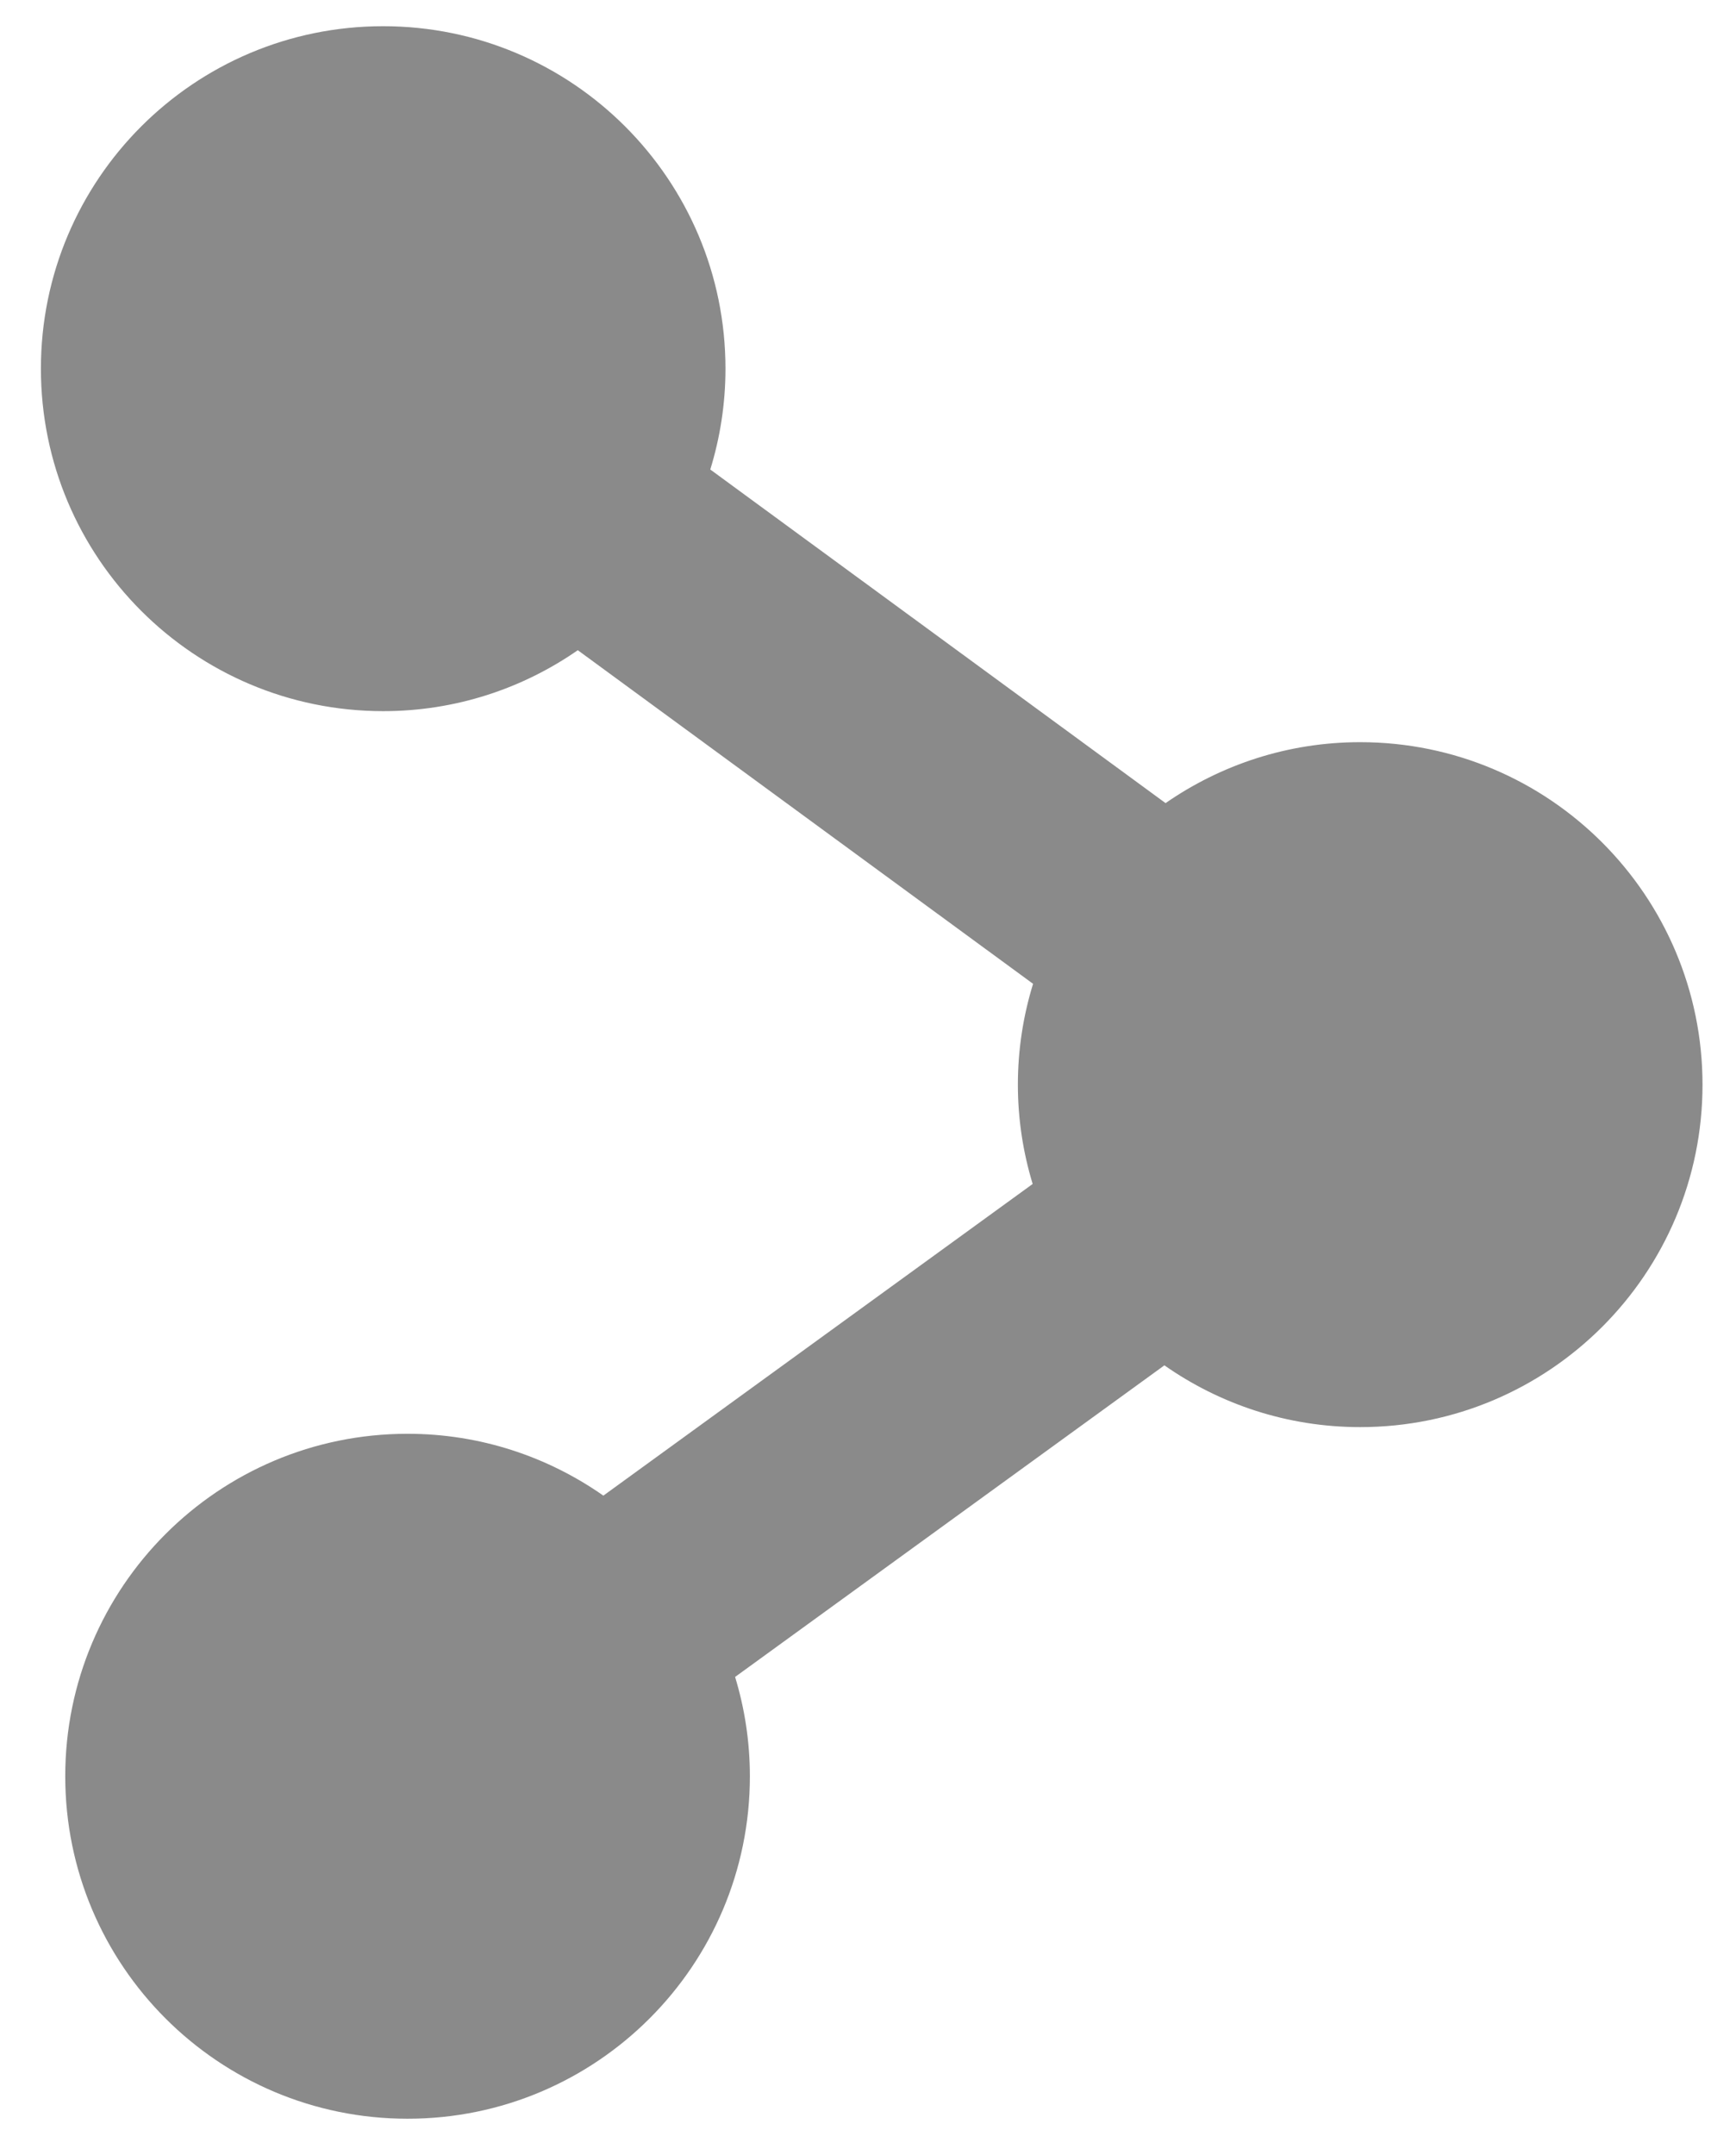
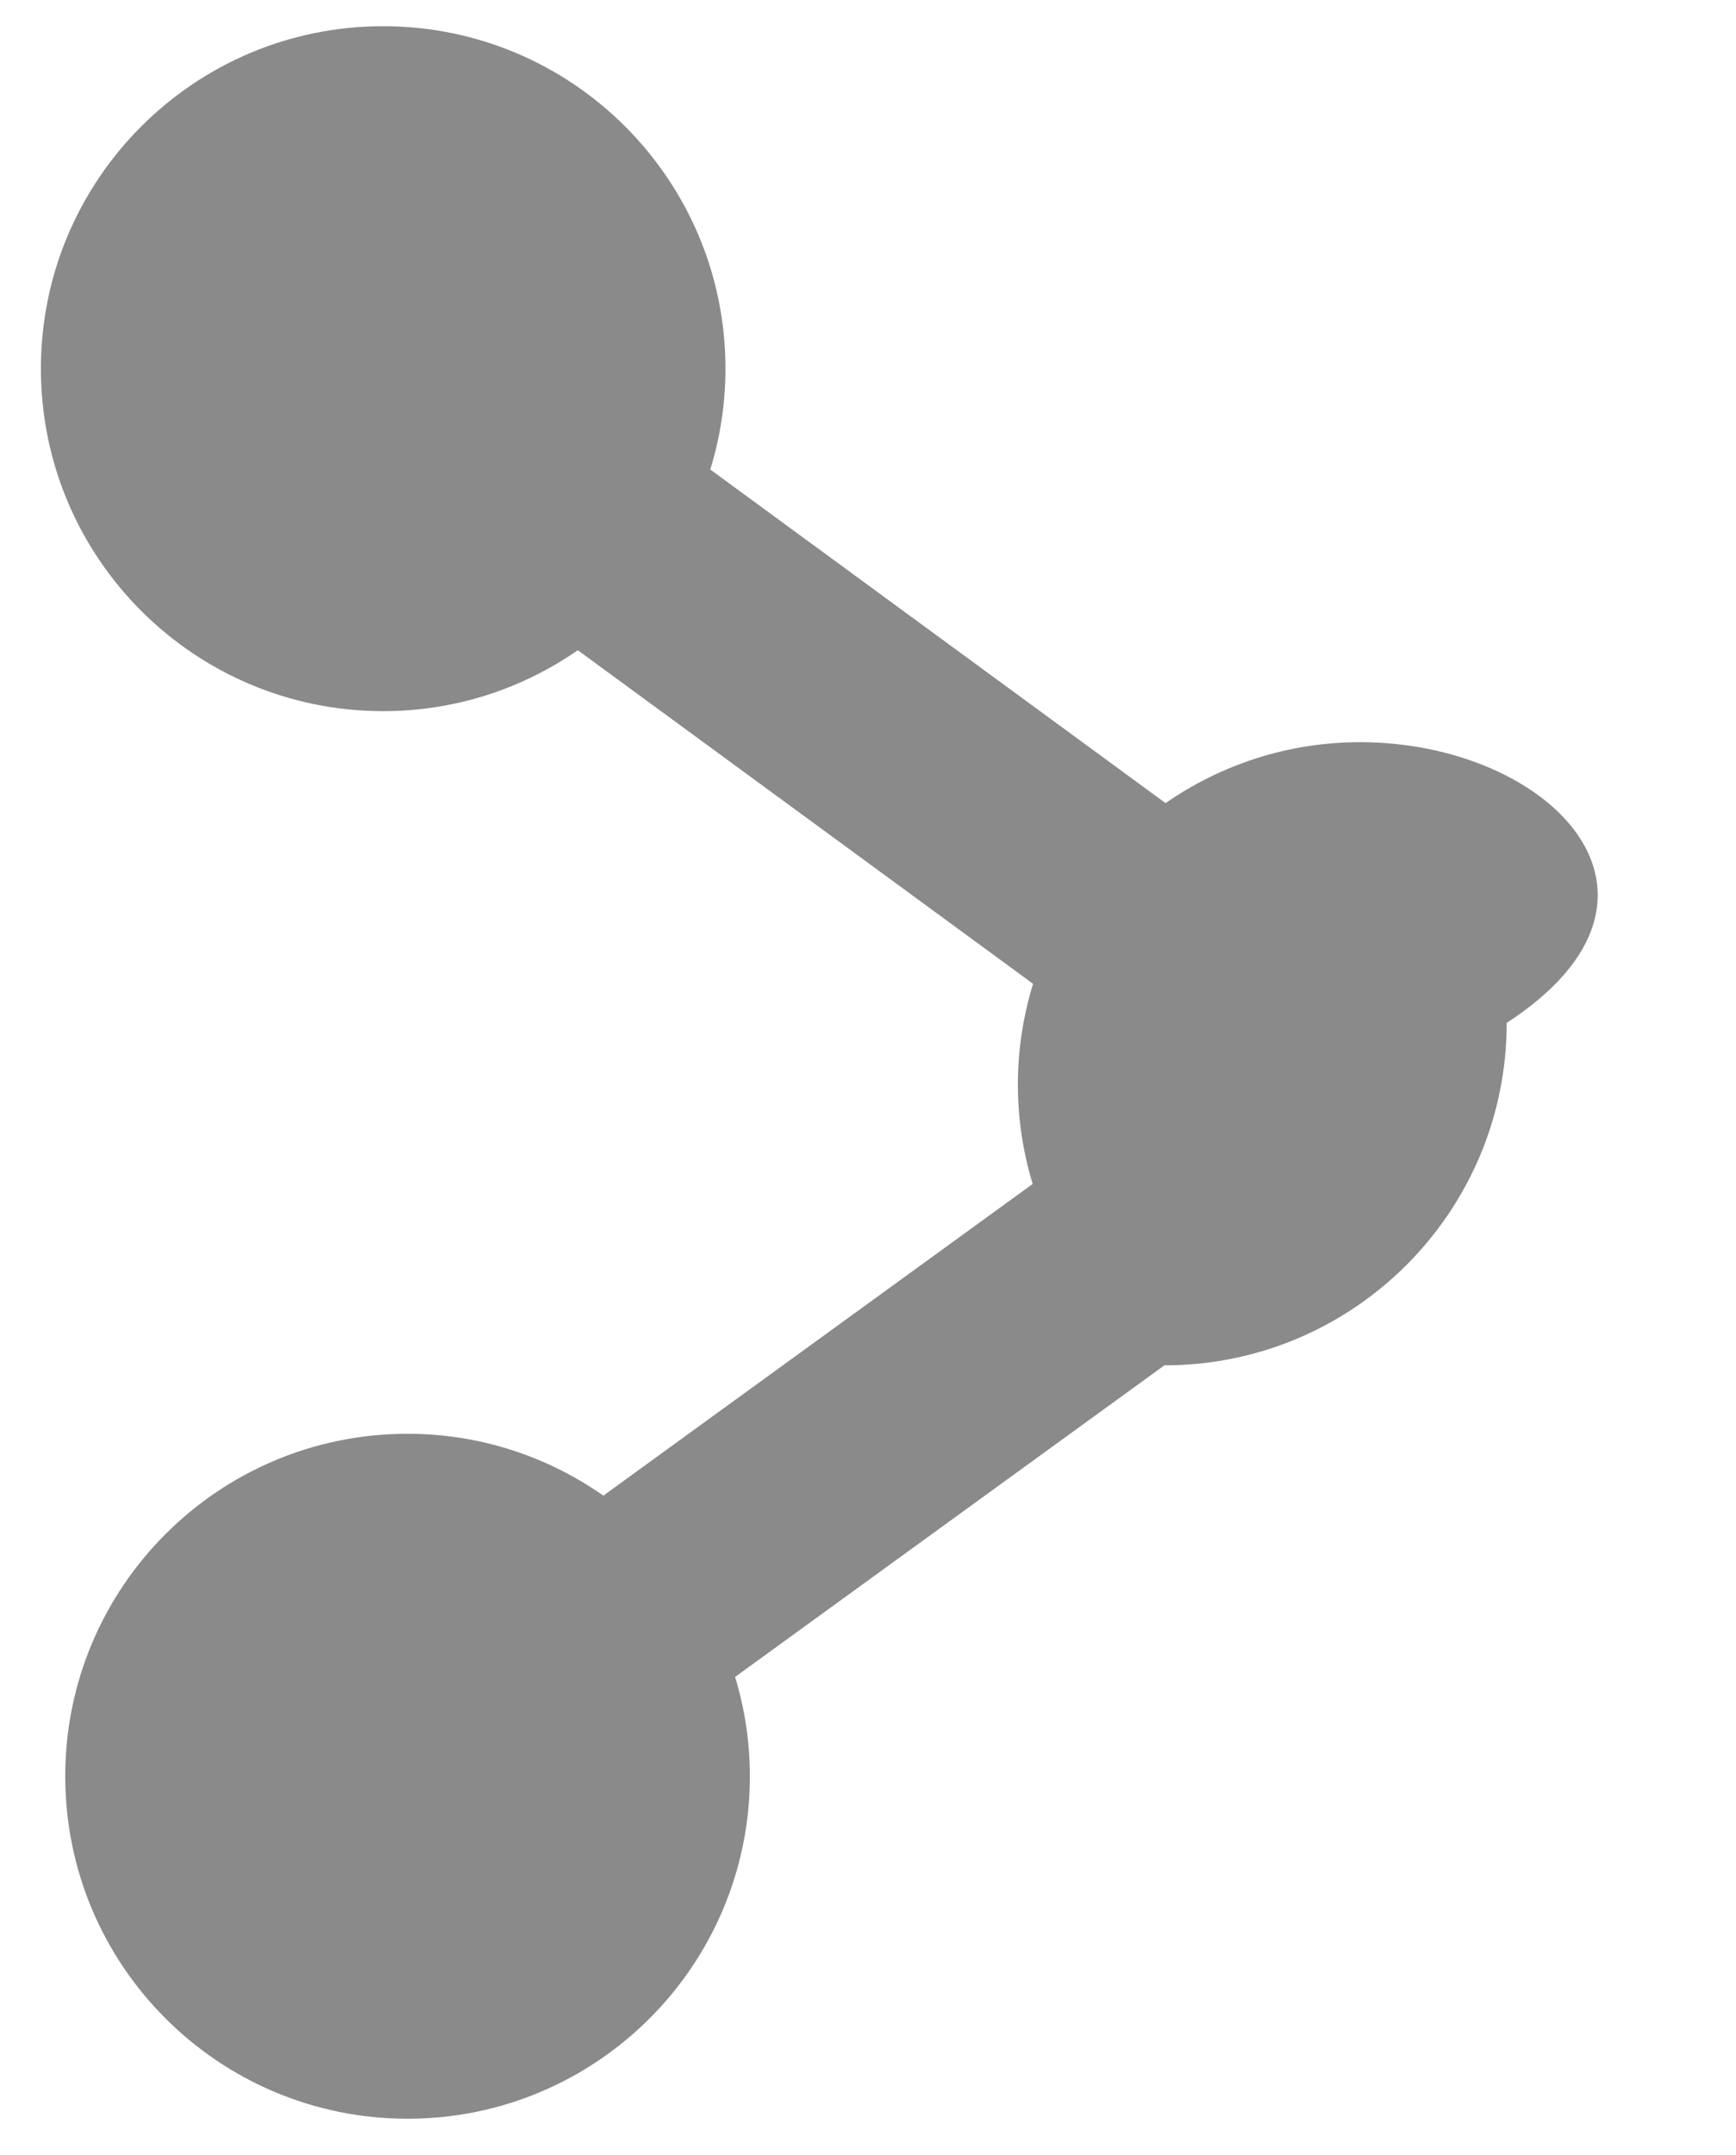
<svg xmlns="http://www.w3.org/2000/svg" version="1.1" id="Layer_1" x="0px" y="0px" width="25.25px" height="31.333px" viewBox="0 0 25.25 31.333" enable-background="new 0 0 25.25 31.333" xml:space="preserve">
-   <path fill="#8A8A8A" d="M19.783,10.79c-1.052,0-2.026,0.329-2.83,0.886l-6.622-4.85c0.143-0.464,0.221-0.956,0.221-1.466  c0-2.749-2.229-4.979-4.979-4.979S0.595,2.611,0.595,5.36s2.229,4.979,4.979,4.979c1.052,0,2.026-0.328,2.83-0.886l6.622,4.85  c-0.143,0.464-0.221,0.956-0.221,1.466c0,0.503,0.076,0.986,0.215,1.444l-6.244,4.531c-0.808-0.565-1.788-0.899-2.848-0.899  c-2.75,0-4.979,2.229-4.979,4.979s2.229,4.979,4.979,4.979c2.749,0,4.979-2.229,4.979-4.979c0-0.502-0.076-0.987-0.215-1.444  l6.244-4.53c0.807,0.564,1.787,0.898,2.848,0.898c2.749,0,4.979-2.229,4.979-4.979C24.762,13.02,22.532,10.79,19.783,10.79z" />
+   <path fill="#8A8A8A" d="M19.783,10.79c-1.052,0-2.026,0.329-2.83,0.886l-6.622-4.85c0.143-0.464,0.221-0.956,0.221-1.466  c0-2.749-2.229-4.979-4.979-4.979S0.595,2.611,0.595,5.36s2.229,4.979,4.979,4.979c1.052,0,2.026-0.328,2.83-0.886l6.622,4.85  c-0.143,0.464-0.221,0.956-0.221,1.466c0,0.503,0.076,0.986,0.215,1.444l-6.244,4.531c-0.808-0.565-1.788-0.899-2.848-0.899  c-2.75,0-4.979,2.229-4.979,4.979s2.229,4.979,4.979,4.979c2.749,0,4.979-2.229,4.979-4.979c0-0.502-0.076-0.987-0.215-1.444  l6.244-4.53c2.749,0,4.979-2.229,4.979-4.979C24.762,13.02,22.532,10.79,19.783,10.79z" />
</svg>